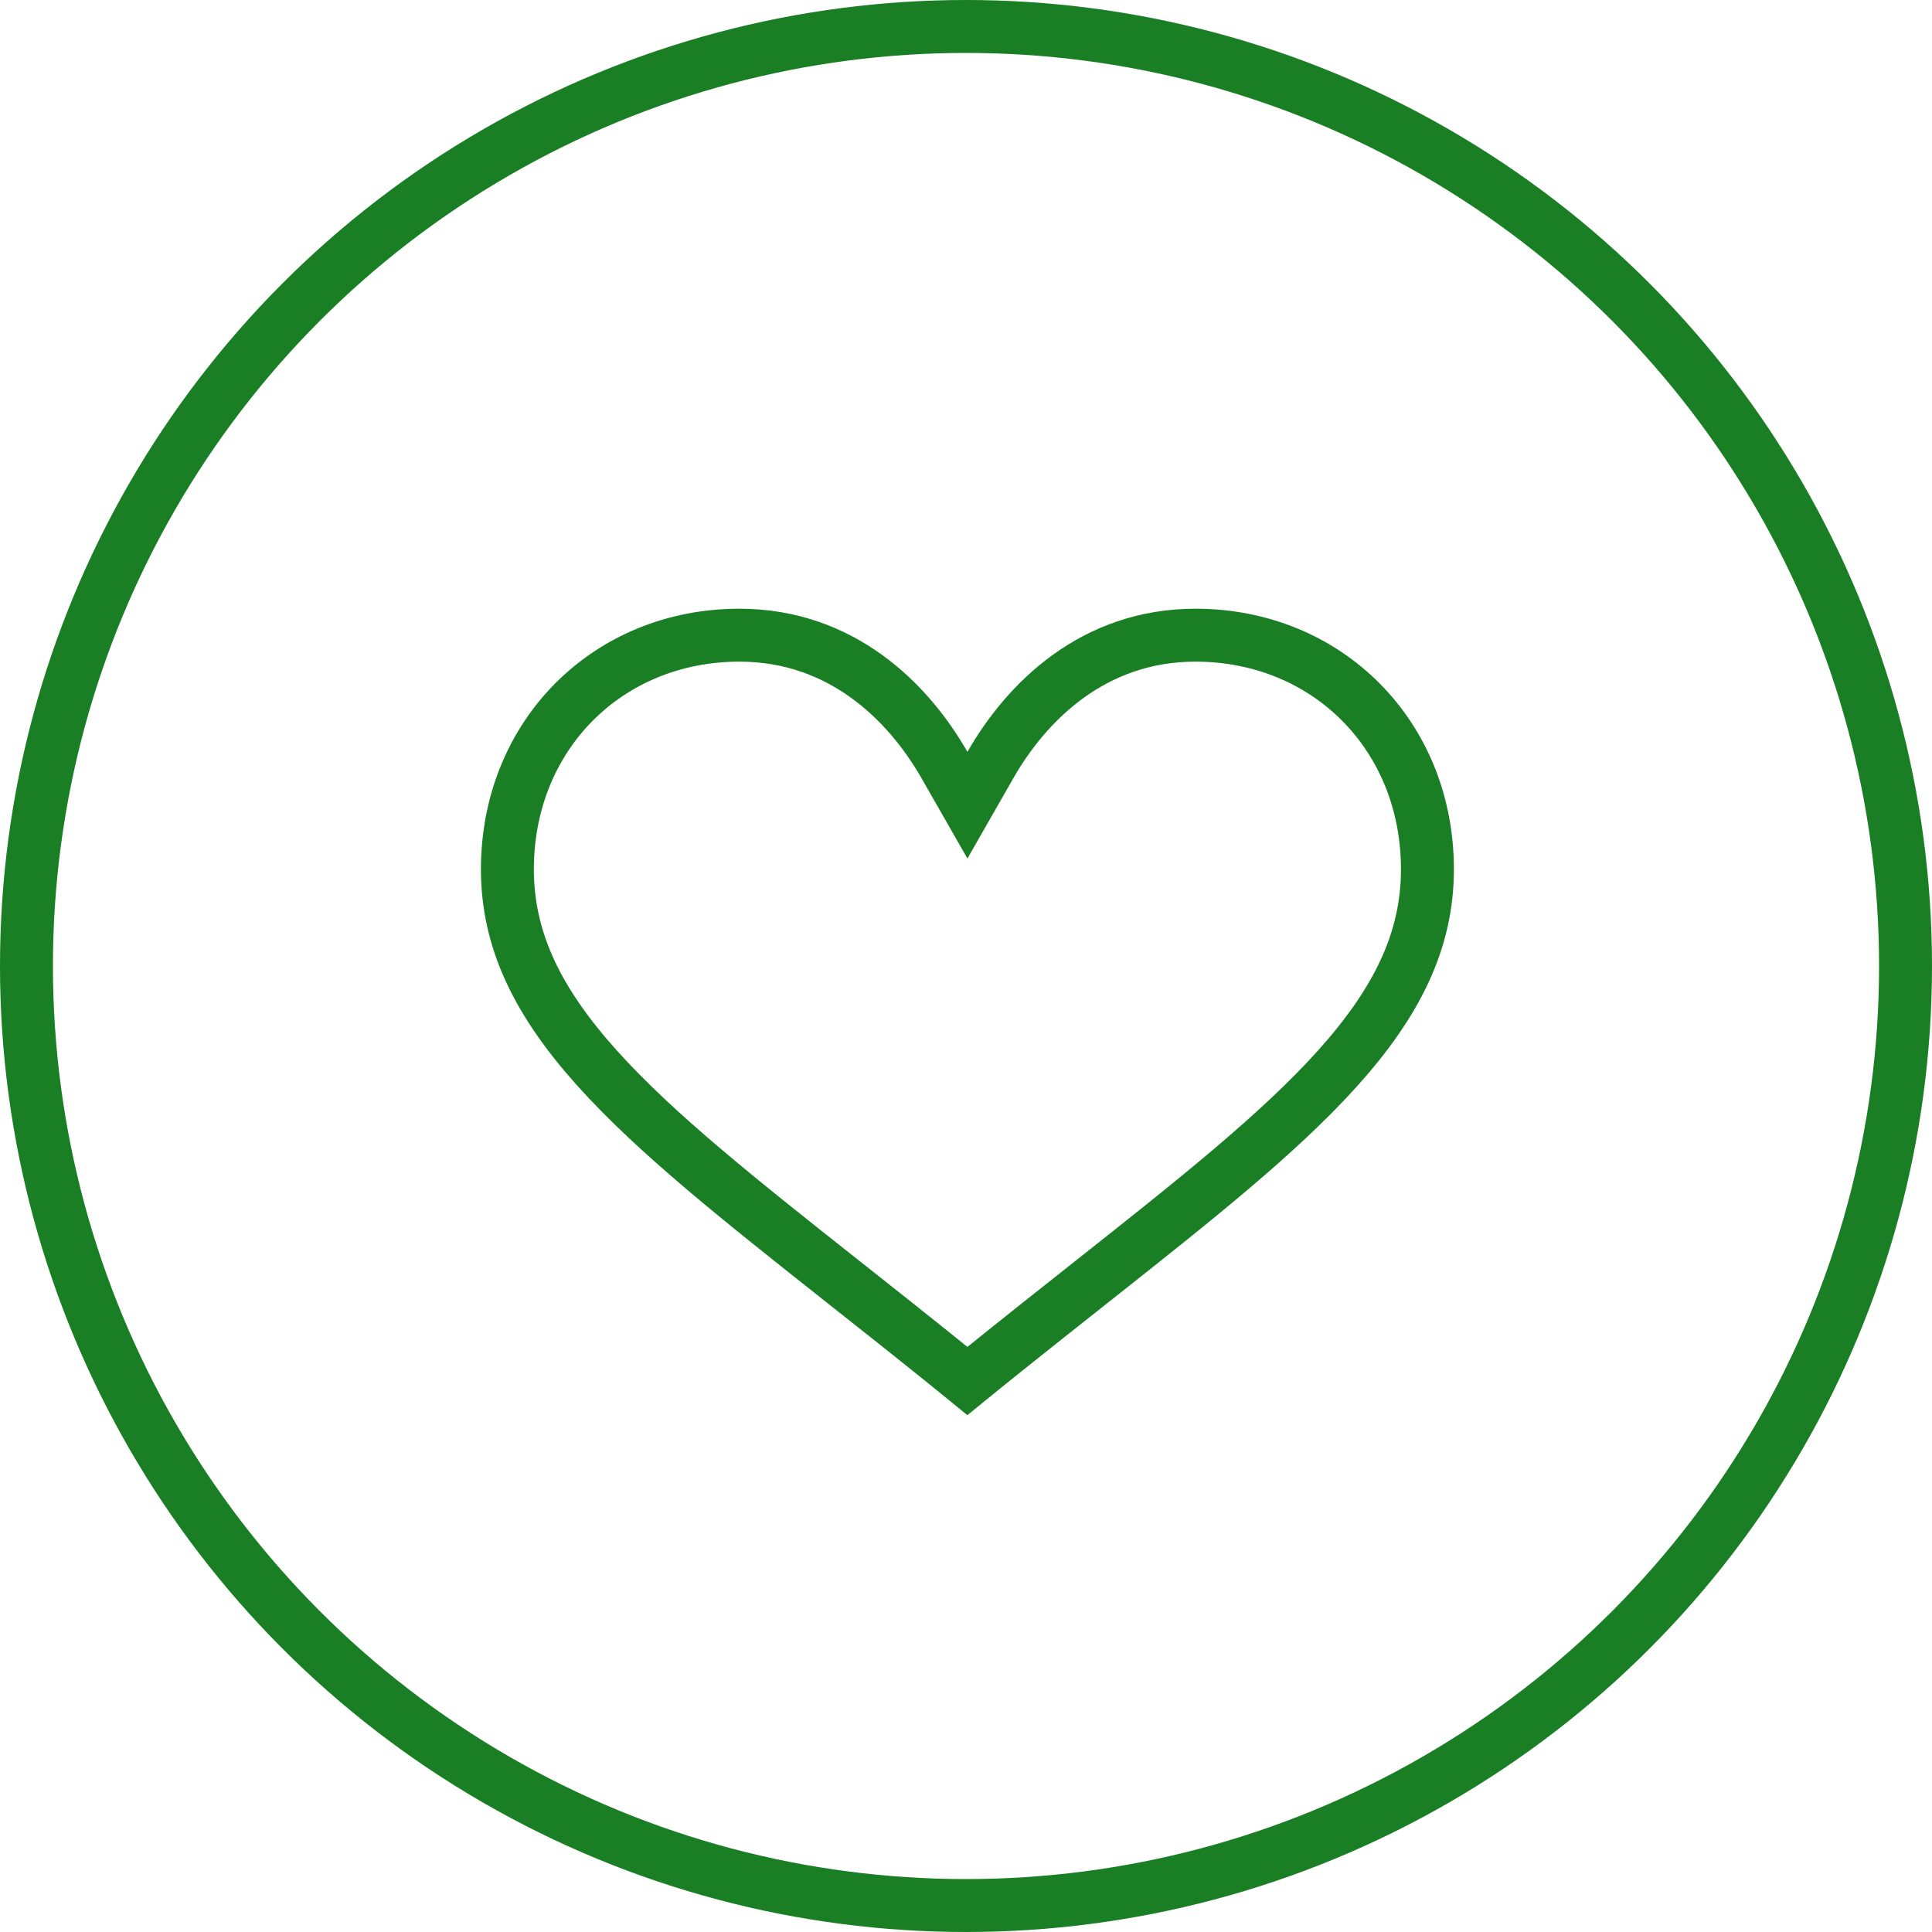
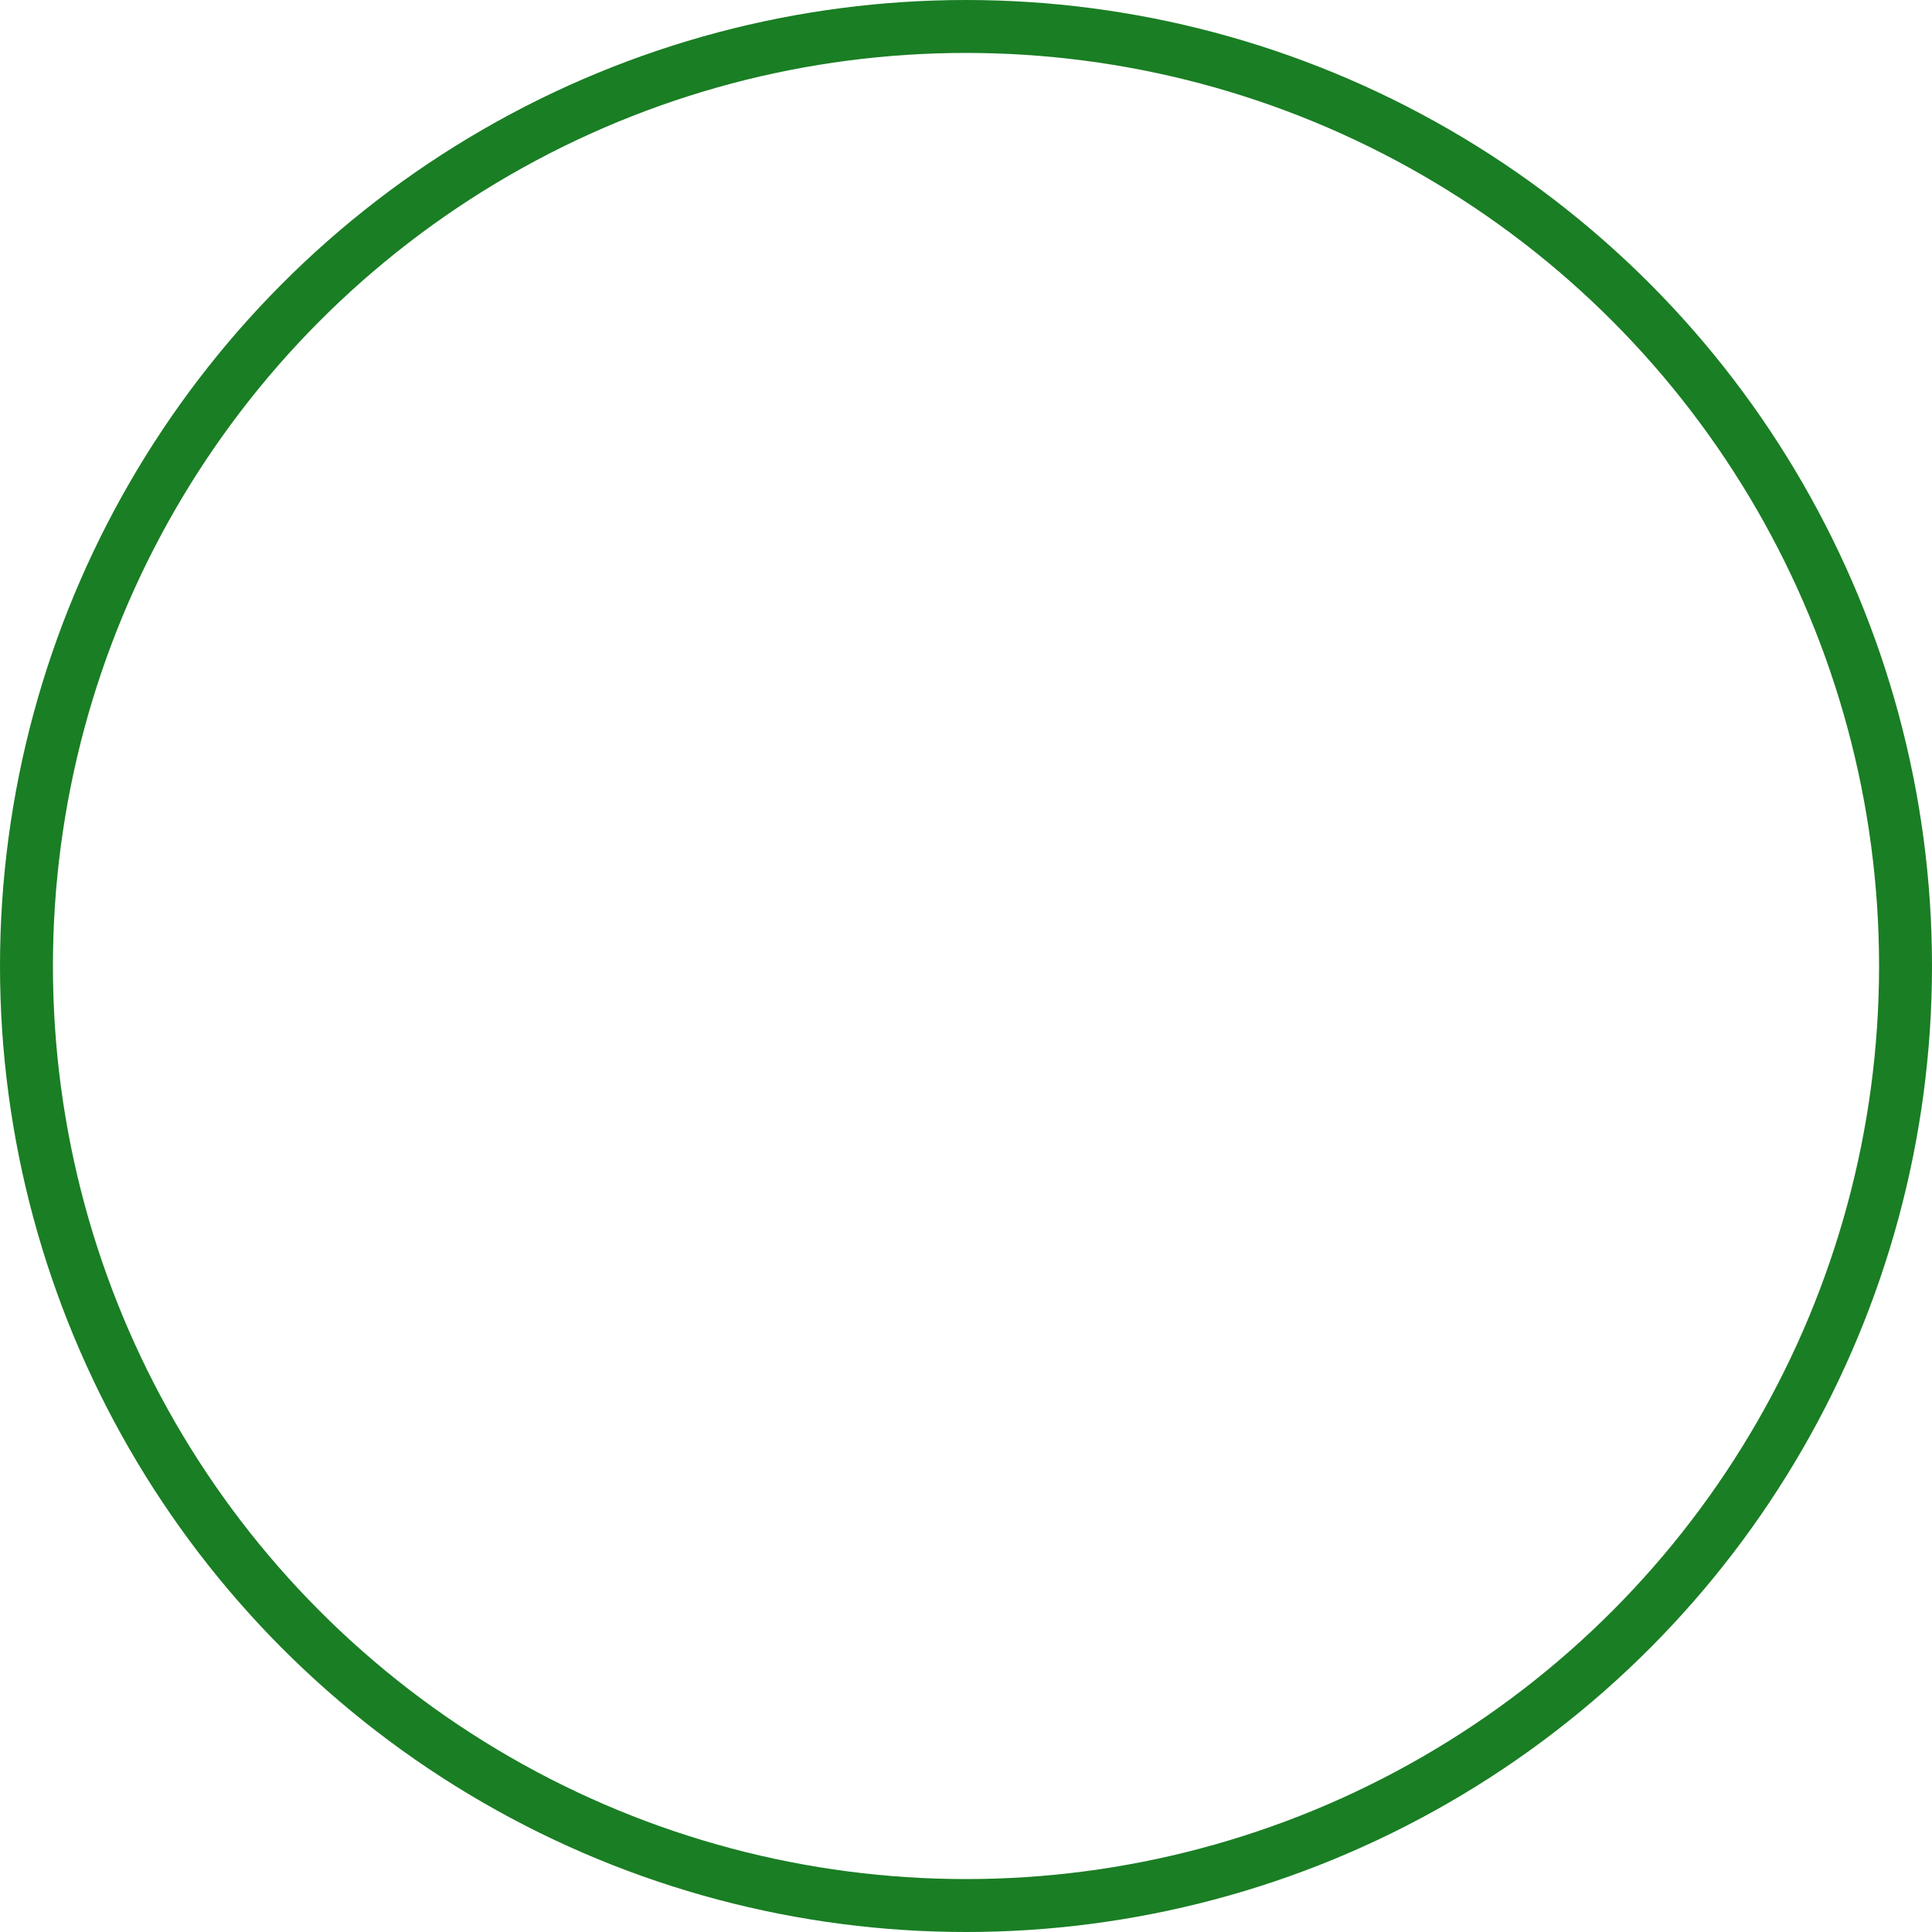
<svg xmlns="http://www.w3.org/2000/svg" width="73" height="73" viewBox="0 0 73 73" fill="none">
  <circle cx="36.5" cy="36.5" r="35.5" stroke="#1A7E24" stroke-width="2" />
-   <path d="M35.686 28.906L36.554 30.424L37.422 28.906C38.791 26.511 41.316 24 45.17 24C50.139 24 53.935 27.78 53.935 32.846C53.935 35.555 52.769 37.884 50.545 40.361C48.327 42.83 45.154 45.341 41.238 48.44L41.074 48.57C38.206 50.837 37.209 51.647 36.553 52.181C36.536 52.167 36.519 52.153 36.501 52.139C35.824 51.587 34.95 50.875 32.034 48.57C32.034 48.57 32.034 48.57 32.034 48.57L31.869 48.44C27.954 45.341 24.781 42.83 22.563 40.361C20.338 37.884 19.172 35.555 19.172 32.846C19.172 27.78 22.968 24 27.937 24C31.791 24 34.316 26.511 35.686 28.906Z" stroke="#1A7E24" stroke-width="2" />
</svg>